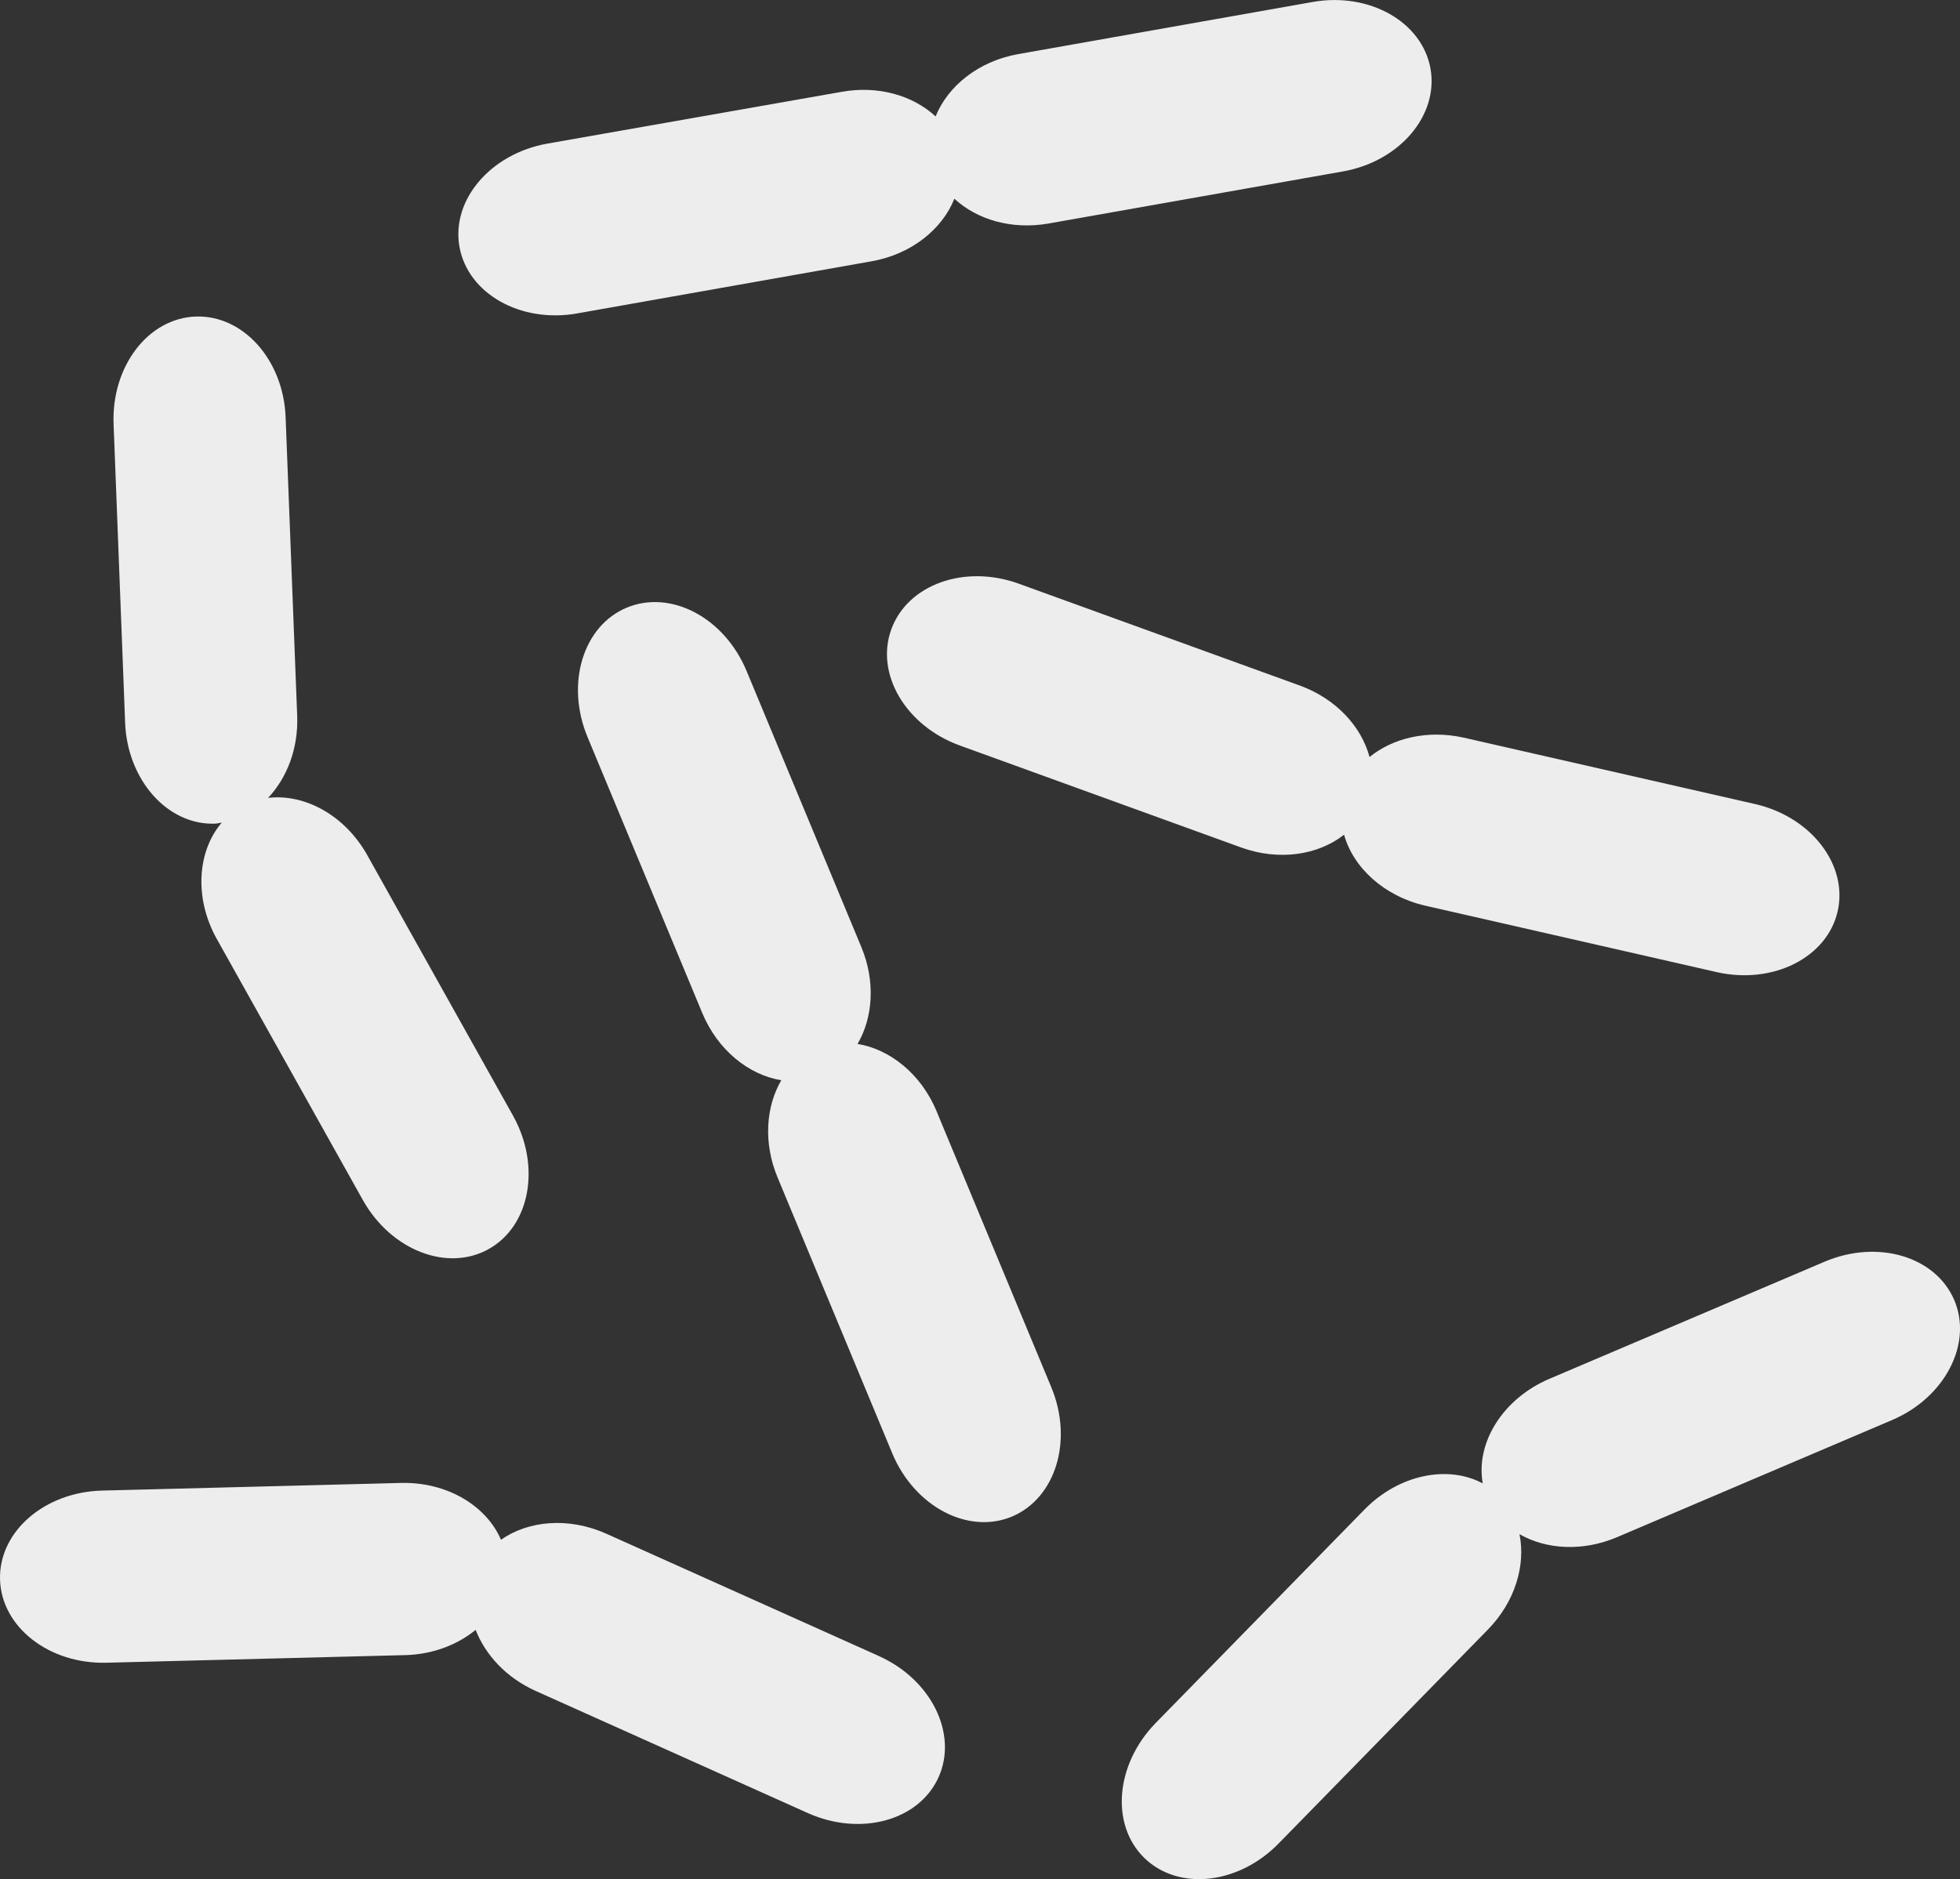
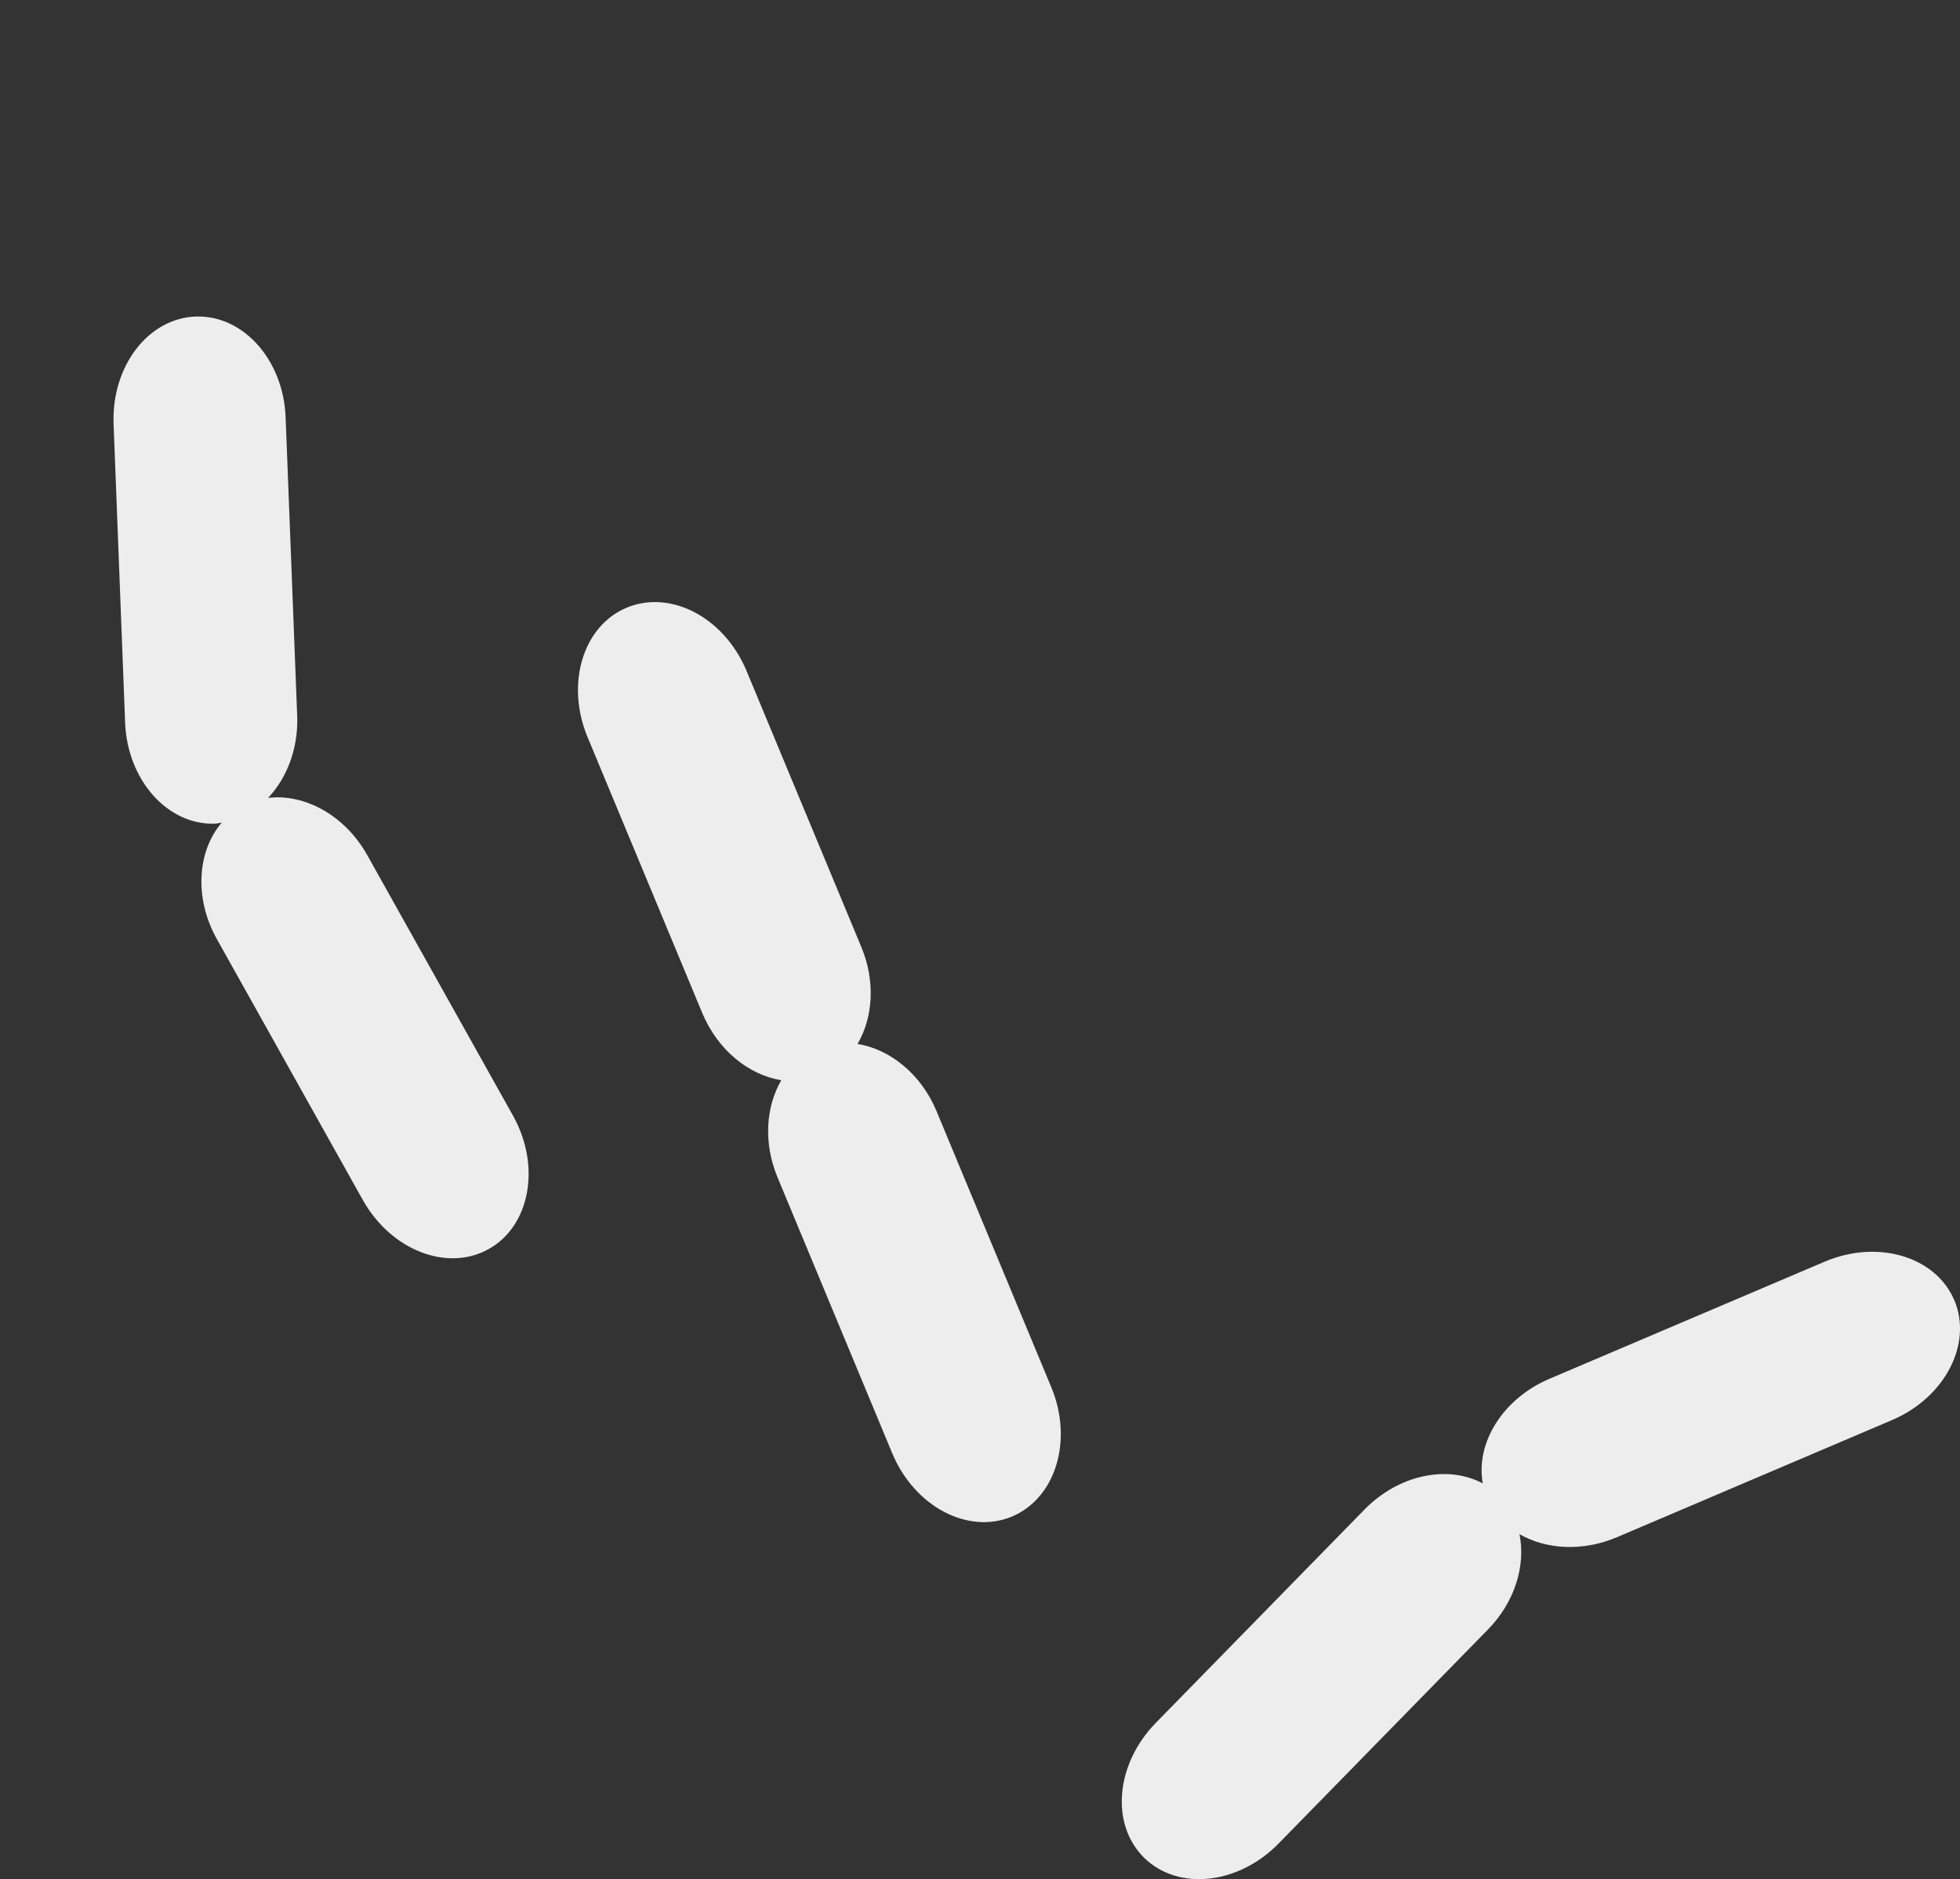
<svg xmlns="http://www.w3.org/2000/svg" id="b" viewBox="0 0 592.9 568.51">
  <rect x="0" y="0" width="592.9" height="568.51" fill="#333333" stroke="none" />
  <g id="c">
    <path d="M283.31,336.17c-4.7-11.28-14.12-18.74-23.9-20.34,4.68-7.97,5.47-18.95,1.13-29.35l-34.72-83.53c-6.73-16.12-22.89-24.62-36.18-19.13-13.29,5.49-18.6,23.03-11.92,39.15l34.72,83.52c4.71,11.29,14.12,18.75,23.91,20.32-4.68,7.99-5.48,18.97-1.15,29.38l34.72,83.53c6.69,16.03,22.86,24.62,36.14,19.13,13.29-5.58,18.64-23.03,11.96-39.15l-34.72-83.53Z" style="fill:#eeeded; stroke-width:0px;" />
-     <path d="M174.58,94.82l89.07-15.77c12.05-2.12,21.37-9.71,25.05-18.93,6.77,6.29,17.3,9.46,28.44,7.51l89.06-15.76c17.14-3.01,29.02-16.92,26.53-31.09-2.52-14.17-18.47-23.2-35.61-20.19l-89.06,15.77c-12.04,2.11-21.36,9.69-25.04,18.87-6.77-6.3-17.33-9.46-28.45-7.44l-89.07,15.67c-17.14,3.1-29.01,17.01-26.52,31.18,2.52,14.17,18.42,23.2,35.6,20.19Z" style="fill:#eeeded; stroke-width:0px;" />
-     <path d="M453.99,279.21l65.37,14.91c17.01,3.81,33.35-4.43,36.53-18.42,3.19-14-7.97-28.53-24.93-32.43l-88.18-20.1c-10.87-2.43-21.42.09-28.49,5.86-2.47-9.21-10.13-17.64-21.11-21.63l-85.03-30.82c-16.39-5.93-33.61.26-38.53,13.82-4.92,13.47,4.38,29.23,20.77,35.16l85.03,30.83c11.52,4.17,23.38,2.29,31.16-3.86,2.77,9.95,12.09,18.61,24.59,21.48l22.81,5.2" style="fill:#eeeded; stroke-width:0px;" />
    <path d="M65.59,284.09l44.15,78.93c8.51,15.23,25.56,21.88,38.09,14.87,12.53-6.99,15.86-25.07,7.39-40.3l-44.15-78.92c-6.77-12.06-18.94-18.59-29.97-17.28,5.67-6.01,9.18-14.88,8.8-24.8l-3.5-90.35c-.66-17.36-12.84-31-27.24-30.47-14.35.53-25.46,15.06-24.8,32.51l3.49,90.35c.67,17.36,12.85,31.09,27.24,30.56.69-.03,1.32-.24,2-.33-7.39,8.63-8.44,22.79-1.51,35.22Z" style="fill:#eeeded; stroke-width:0px;" />
    <path d="M591.15,393.31c-5.63-13.2-23.16-18.42-39.2-11.6l-83.25,35.43c-14.16,6.04-22.37,19.43-20.17,31.65-10.5-5.64-25.31-2.75-35.73,7.86l-63.24,64.66c-12.14,12.49-13.69,30.65-3.46,40.74,10.32,10.1,28.52,8.15,40.7-4.34l63.25-64.66c8.27-8.42,11.51-19.49,9.59-28.91,8.02,4.63,19.05,5.36,29.48.93l83.21-35.44c16.04-6.82,24.45-23.12,18.83-36.32Z" style="fill:#eeeded; stroke-width:0px;" />
-     <path d="M265.82,500.99l-82.5-37.02c-11.37-5.06-23.54-3.93-31.77,1.87-4.4-10.27-16.28-17.54-30.28-17.19l-90.39,2.31c-17.41.44-31.23,12.4-30.87,26.84.35,14.35,14.75,25.69,32.19,25.24l90.39-2.3c8.32-.21,15.77-3.13,21.29-7.63,2.95,7.55,9.25,14.44,18.08,18.43l82.51,37.03c15.94,7.08,33.57,2.21,39.45-10.9,5.9-13.11-2.21-29.58-18.11-36.67Z" style="fill:#eeeded; stroke-width:0px;" />
  </g>
</svg>